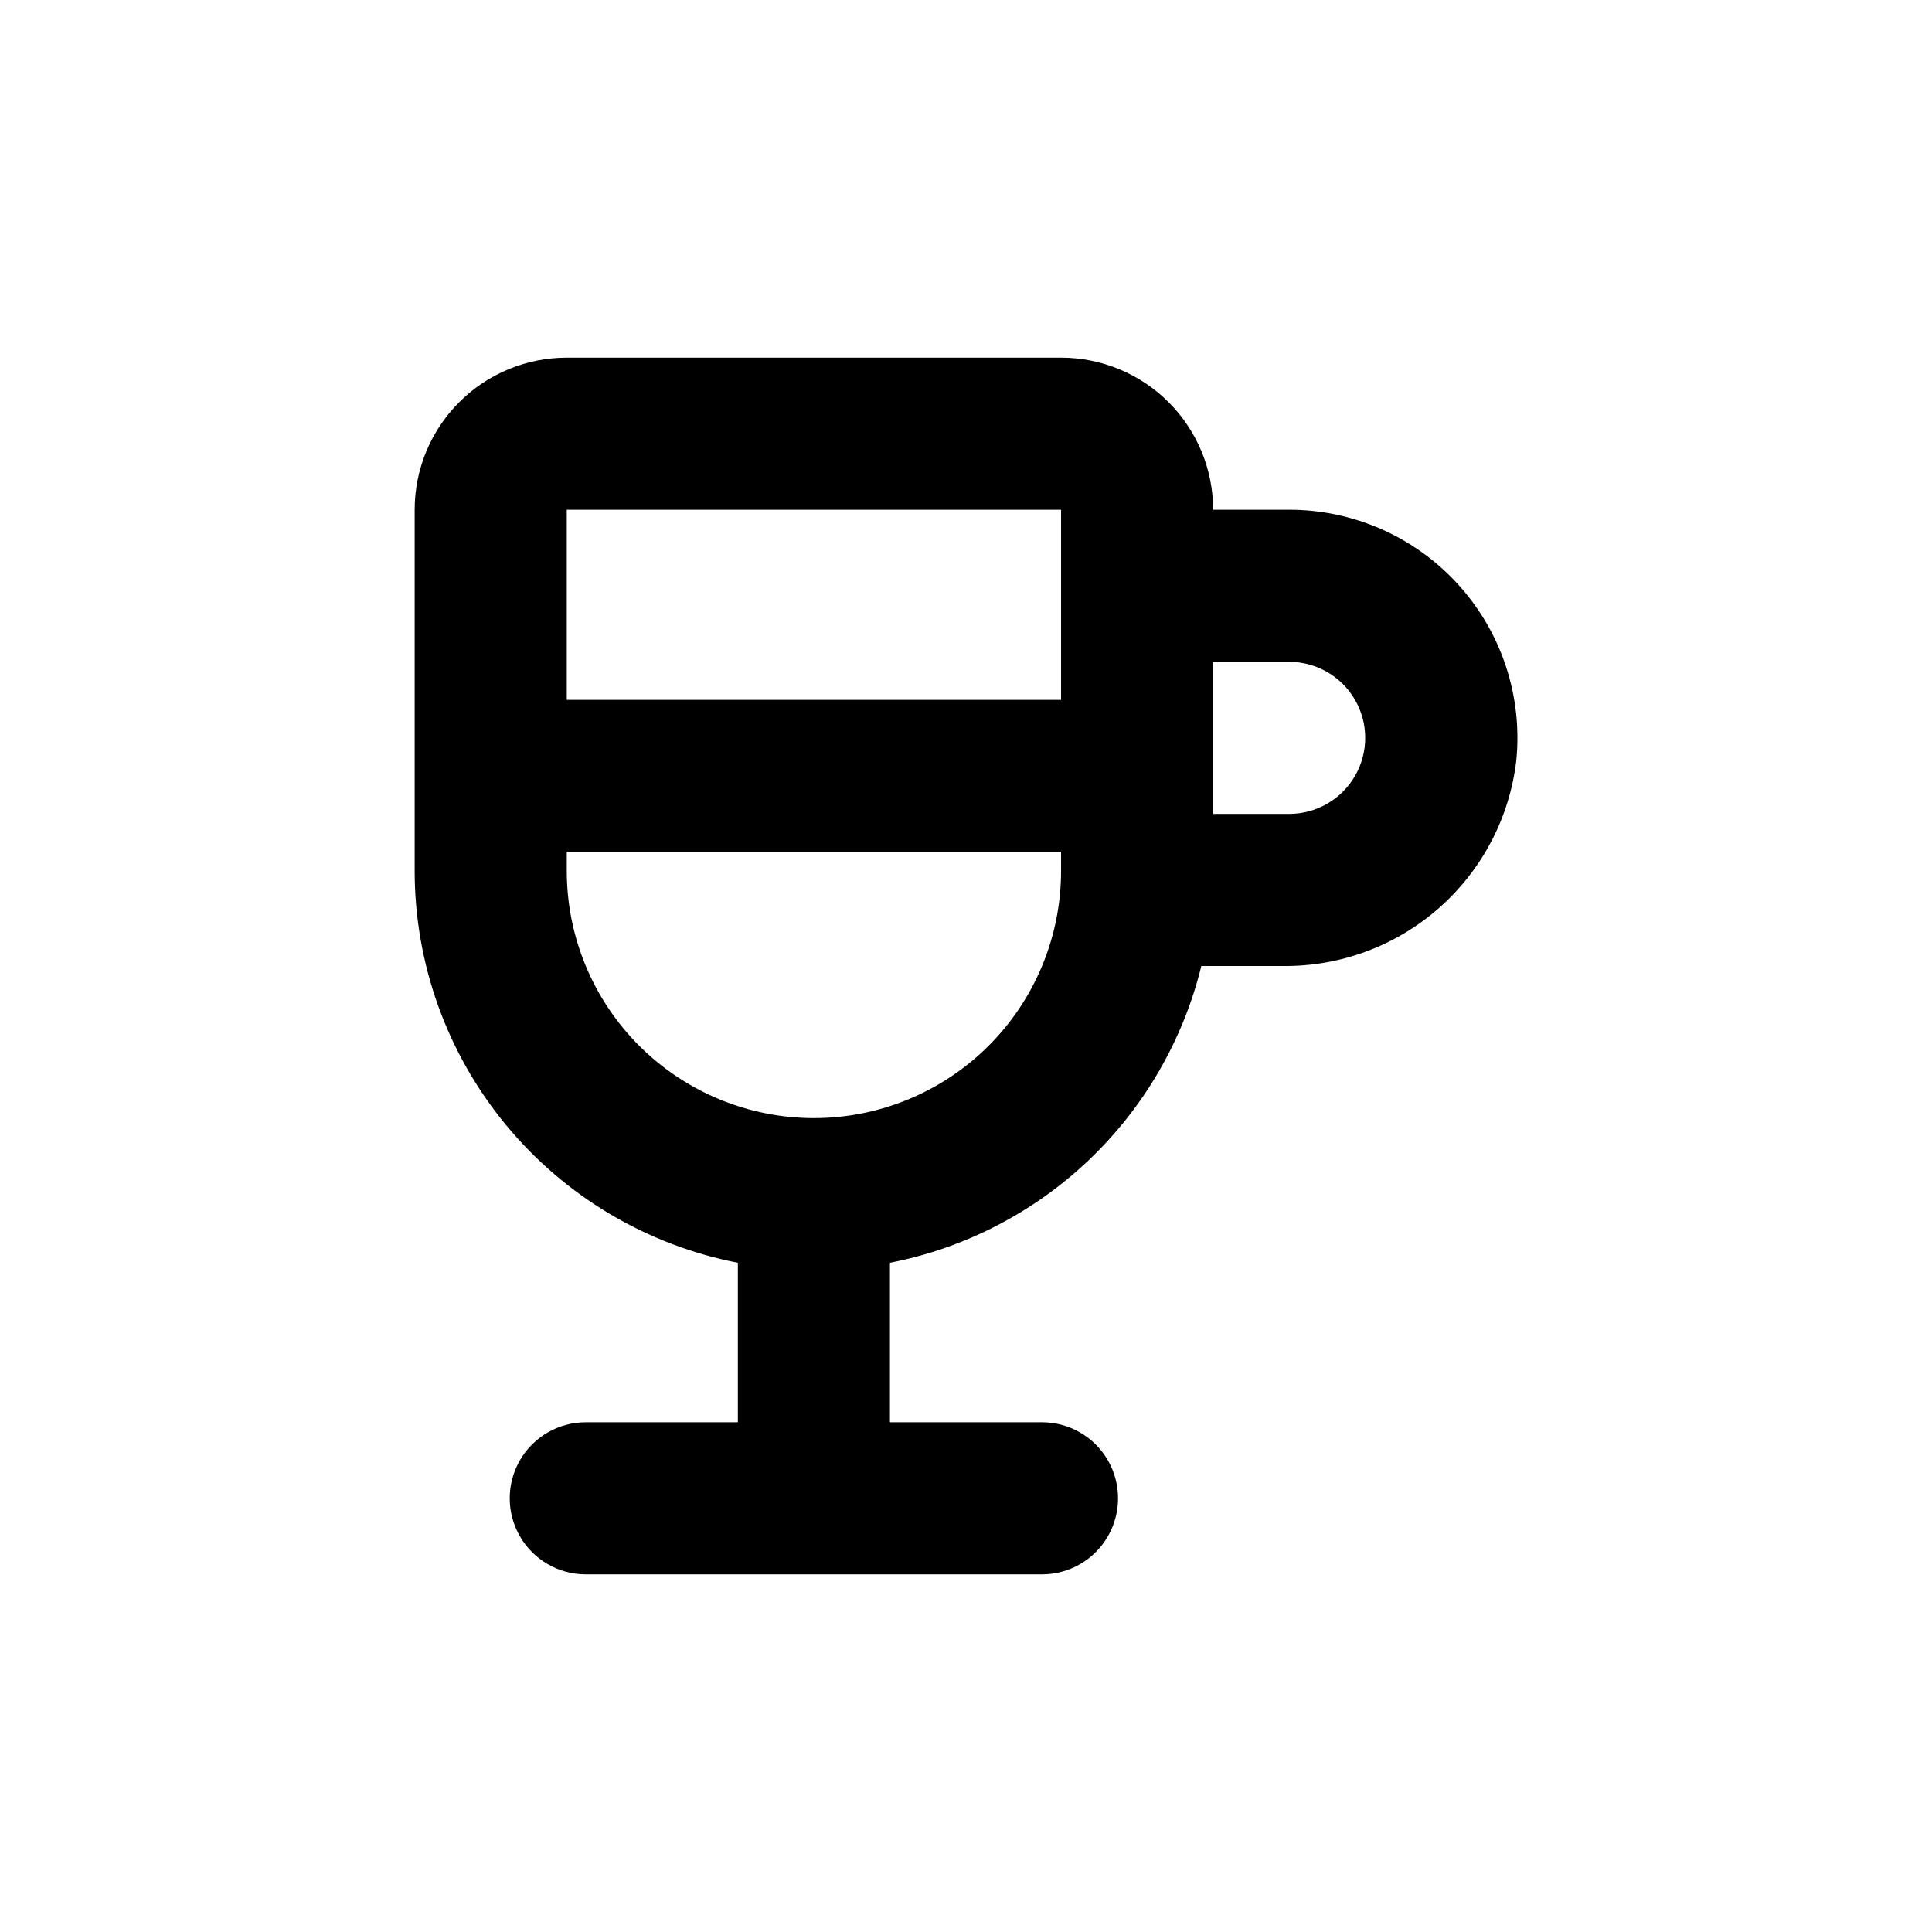
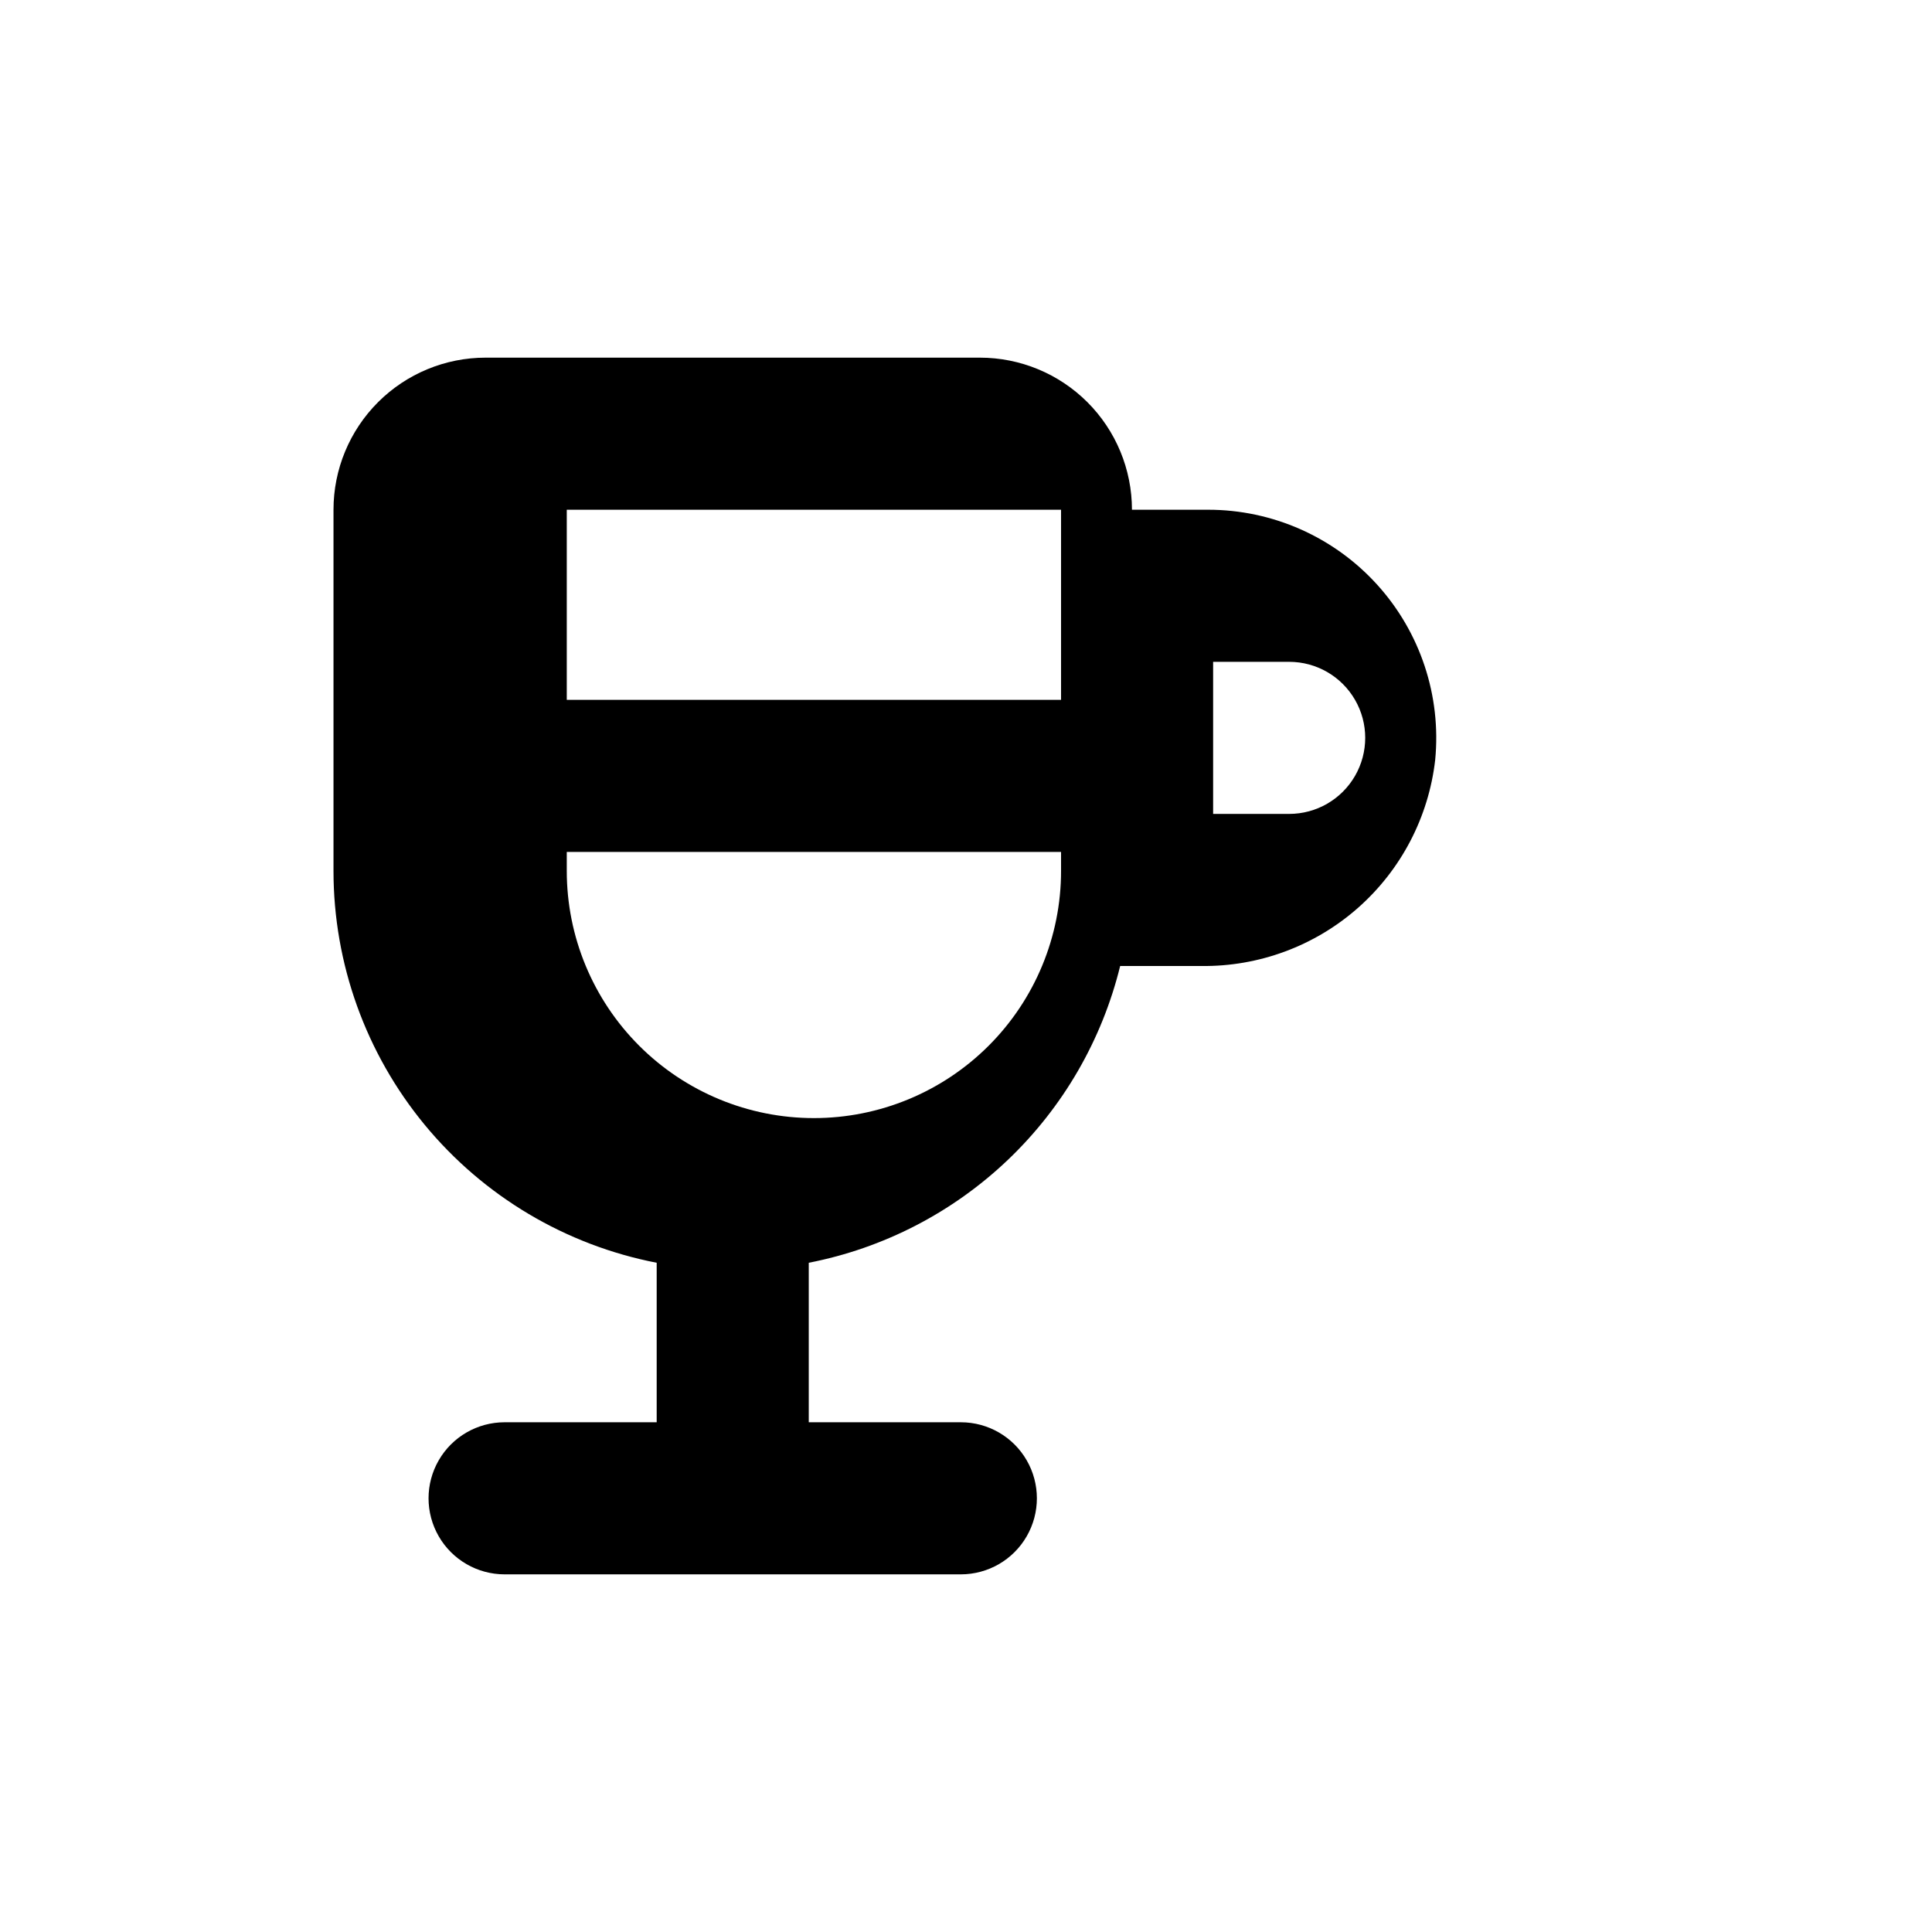
<svg xmlns="http://www.w3.org/2000/svg" fill="#000000" width="800px" height="800px" version="1.1" viewBox="144 144 512 512">
-   <path d="m462.37 400h21.512c15.258 0.184 30.043-5.297 41.492-15.387 11.445-10.09 18.742-24.066 20.477-39.227 1.648-16.977-3.949-33.859-15.418-46.488-11.465-12.625-27.73-19.824-44.789-19.812h-20.152c0-10.691-4.246-20.941-11.805-28.5-7.559-7.559-17.809-11.805-28.5-11.805h-130.99c-10.691 0-20.941 4.246-28.5 11.805-7.559 7.559-11.805 17.809-11.805 28.5v95.723c0.004 24.559 8.555 48.348 24.18 67.293 15.629 18.945 37.359 31.863 61.469 36.543v42.27h-40.305c-7.203 0-13.855 3.84-17.453 10.074-3.602 6.234-3.602 13.918 0 20.152 3.598 6.234 10.25 10.078 17.453 10.078h120.91c7.199 0 13.852-3.844 17.449-10.078 3.602-6.234 3.602-13.918 0-20.152-3.598-6.234-10.25-10.074-17.449-10.074h-40.305v-42.27c19.828-3.863 38.133-13.324 52.758-27.258 14.625-13.938 24.953-31.77 29.766-51.387zm3.121-80.609h20.152c7.203 0 13.855 3.84 17.453 10.074 3.602 6.234 3.602 13.918 0 20.152-3.598 6.234-10.25 10.078-17.453 10.078h-20.152zm-171.29-40.305h130.99v50.379h-130.99zm65.496 161.22c-17.371 0-34.031-6.902-46.312-19.184-12.285-12.285-19.184-28.941-19.184-46.312v-5.039h130.99v5.039c0 17.371-6.898 34.027-19.18 46.312-12.285 12.281-28.945 19.184-46.312 19.184z" />
+   <path d="m462.37 400c15.258 0.184 30.043-5.297 41.492-15.387 11.445-10.09 18.742-24.066 20.477-39.227 1.648-16.977-3.949-33.859-15.418-46.488-11.465-12.625-27.73-19.824-44.789-19.812h-20.152c0-10.691-4.246-20.941-11.805-28.5-7.559-7.559-17.809-11.805-28.5-11.805h-130.99c-10.691 0-20.941 4.246-28.5 11.805-7.559 7.559-11.805 17.809-11.805 28.5v95.723c0.004 24.559 8.555 48.348 24.18 67.293 15.629 18.945 37.359 31.863 61.469 36.543v42.27h-40.305c-7.203 0-13.855 3.84-17.453 10.074-3.602 6.234-3.602 13.918 0 20.152 3.598 6.234 10.25 10.078 17.453 10.078h120.91c7.199 0 13.852-3.844 17.449-10.078 3.602-6.234 3.602-13.918 0-20.152-3.598-6.234-10.25-10.074-17.449-10.074h-40.305v-42.27c19.828-3.863 38.133-13.324 52.758-27.258 14.625-13.938 24.953-31.77 29.766-51.387zm3.121-80.609h20.152c7.203 0 13.855 3.84 17.453 10.074 3.602 6.234 3.602 13.918 0 20.152-3.598 6.234-10.25 10.078-17.453 10.078h-20.152zm-171.29-40.305h130.99v50.379h-130.99zm65.496 161.22c-17.371 0-34.031-6.902-46.312-19.184-12.285-12.285-19.184-28.941-19.184-46.312v-5.039h130.99v5.039c0 17.371-6.898 34.027-19.18 46.312-12.285 12.281-28.945 19.184-46.312 19.184z" />
</svg>